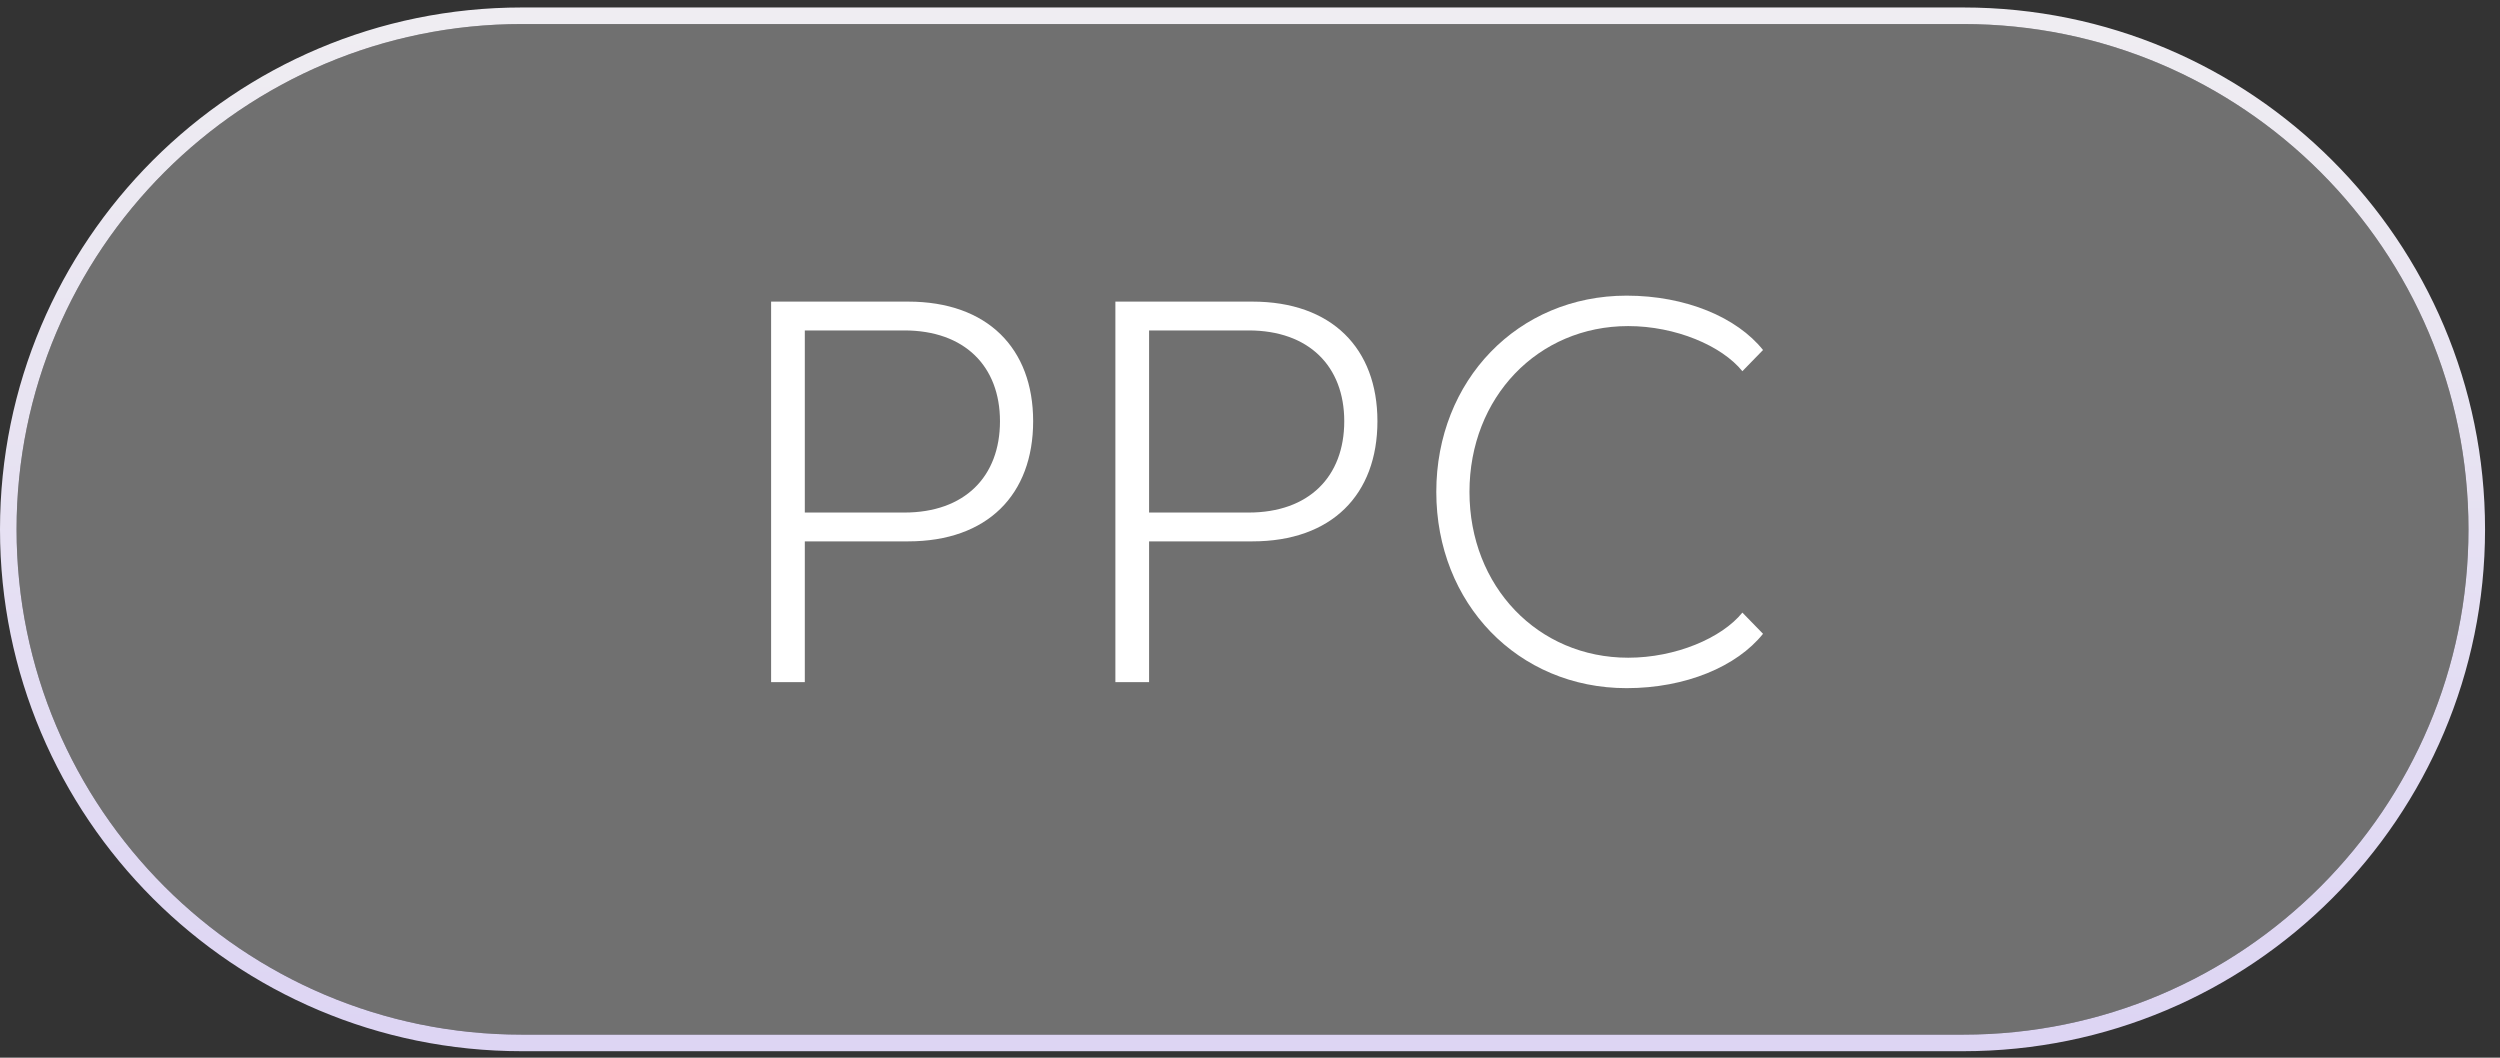
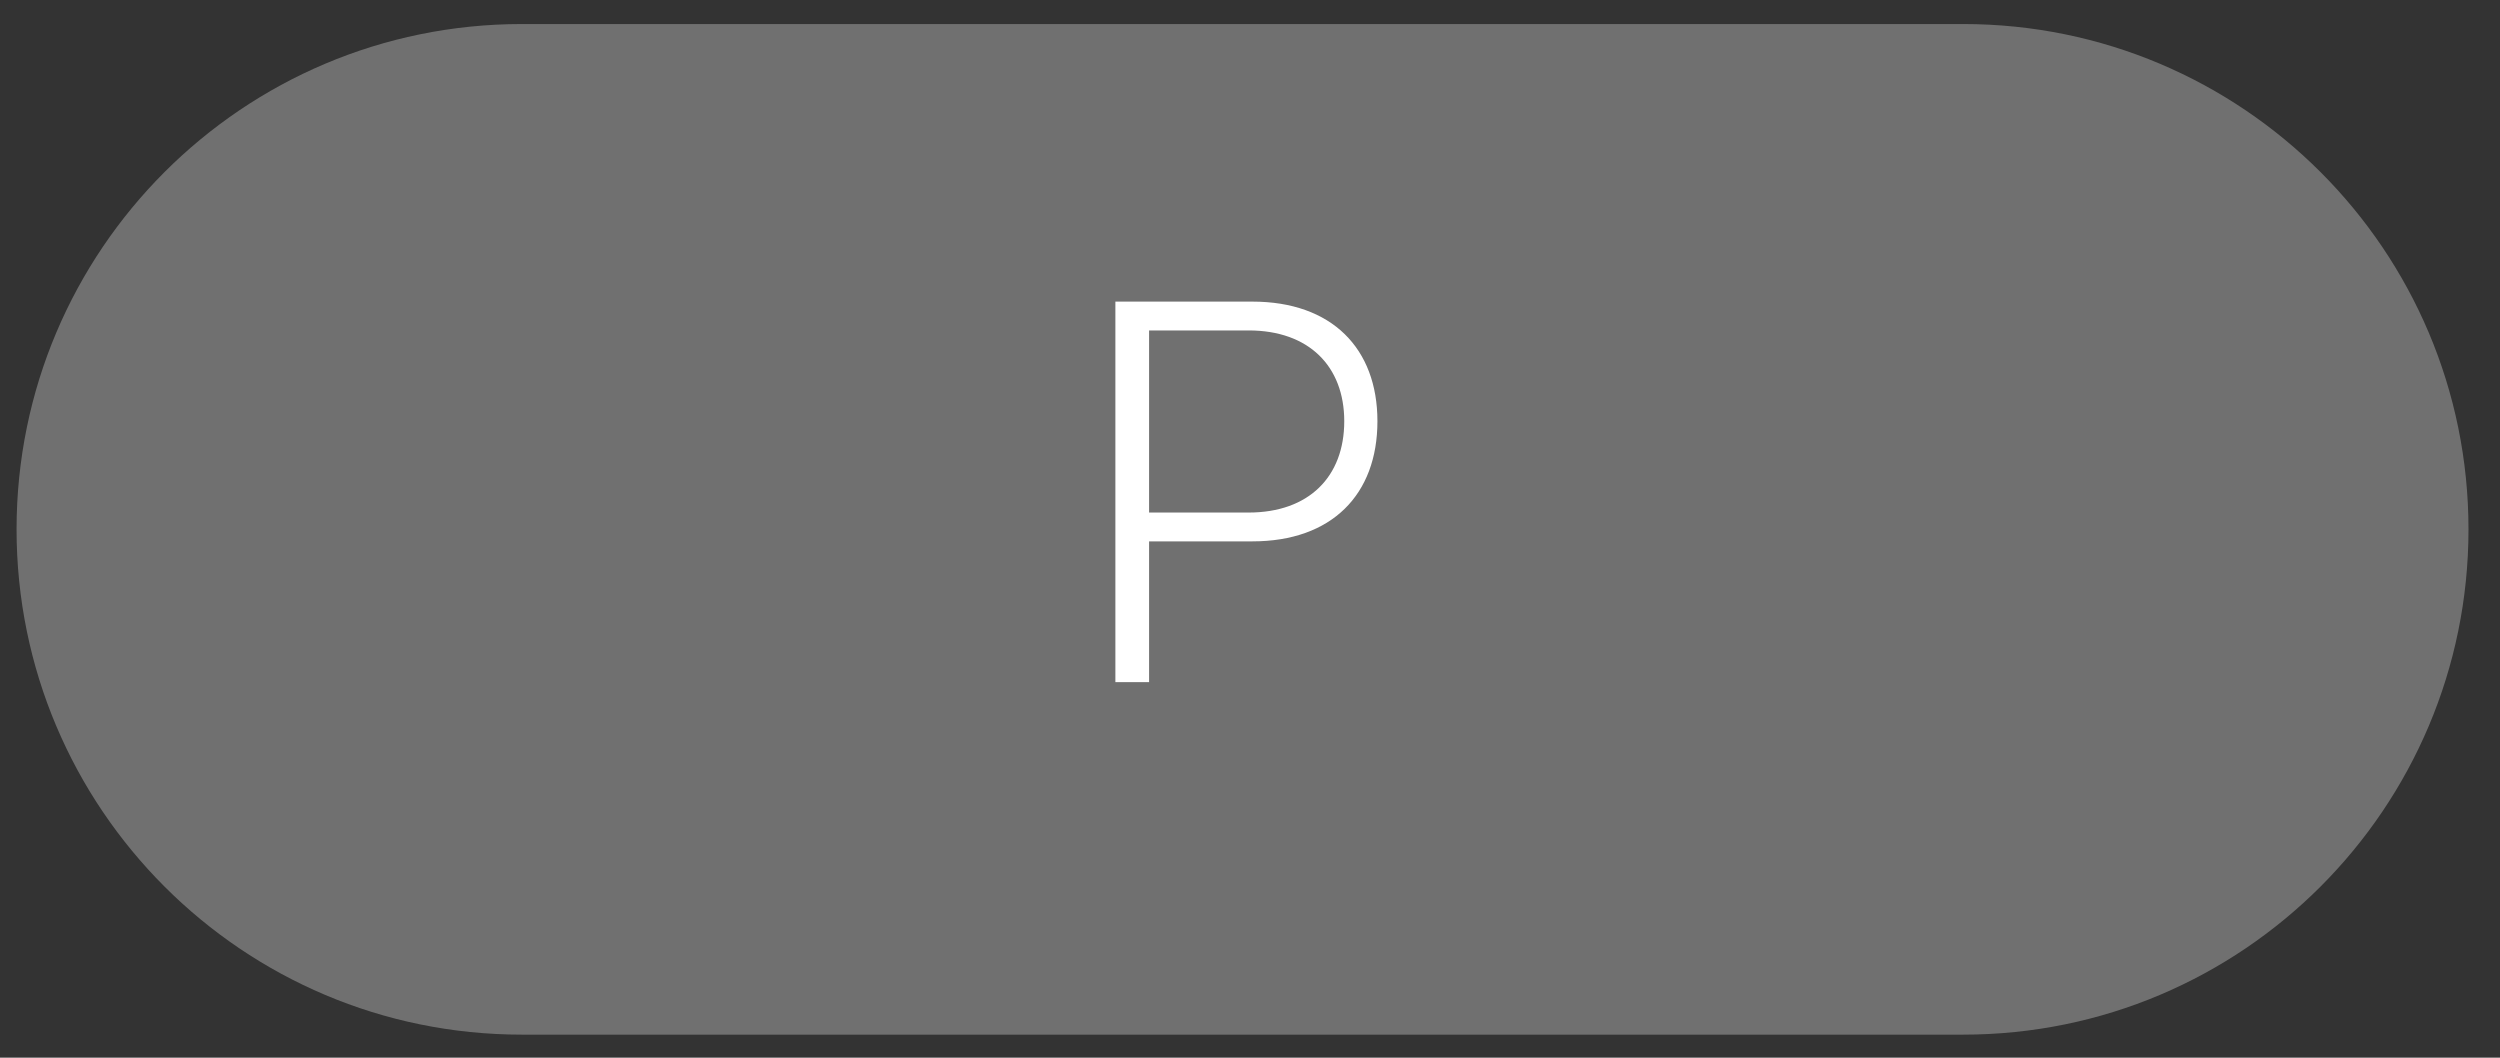
<svg xmlns="http://www.w3.org/2000/svg" width="104" height="44" viewBox="0 0 104 44" fill="none">
  <rect x="0" y="0" width="104" height="44" fill="#333333" stroke="none" />
  <path d="M0.689 22.02C0.689 10.411 10.1 1 21.709 1H81.669C93.278 1 102.689 10.411 102.689 22.02V22.02C102.689 33.629 93.278 43.041 81.669 43.041H21.709C10.1 43.041 0.689 33.629 0.689 22.02V22.02Z" fill="white" fill-opacity="0.3" />
-   <path fill-rule="evenodd" clip-rule="evenodd" d="M21.709 0.311H81.669C93.659 0.311 103.378 10.03 103.378 22.02C103.378 34.01 93.659 43.73 81.669 43.73H21.709C9.72 43.73 0 34.01 0 22.02C0 10.03 9.72 0.311 21.709 0.311ZM21.709 1C10.1 1 0.689 10.411 0.689 22.02C0.689 33.629 10.1 43.041 21.709 43.041H81.669C93.278 43.041 102.689 33.629 102.689 22.02C102.689 10.411 93.278 1 81.669 1H21.709Z" fill="url(#paint0_linear_2049_2589)" />
-   <path d="M67.733 27.361C69.701 27.361 71.623 26.547 72.483 25.484L73.342 26.366C72.257 27.723 70.131 28.627 67.666 28.627C63.142 28.627 59.75 25.099 59.75 20.463C59.75 15.827 63.142 12.299 67.666 12.299C70.131 12.299 72.257 13.203 73.342 14.56L72.483 15.442C71.623 14.379 69.701 13.565 67.733 13.565C63.979 13.565 61.13 16.528 61.13 20.463C61.13 24.398 63.979 27.361 67.733 27.361Z" fill="white" />
  <path d="M52.099 12.547C55.401 12.547 57.301 14.492 57.301 17.523C57.301 20.576 55.401 22.521 52.099 22.521H47.802V28.378H46.4V12.547H52.099ZM51.941 21.322C54.451 21.322 55.921 19.83 55.921 17.523C55.921 15.239 54.451 13.746 51.941 13.746H47.802V21.322H51.941Z" fill="white" />
-   <path d="M37.777 12.547C41.079 12.547 42.979 14.492 42.979 17.523C42.979 20.576 41.079 22.521 37.777 22.521H33.48V28.378H32.078V12.547H37.777ZM37.619 21.322C40.129 21.322 41.599 19.83 41.599 17.523C41.599 15.239 40.129 13.746 37.619 13.746H33.48V21.322H37.619Z" fill="white" />
  <defs>
    <linearGradient id="paint0_linear_2049_2589" x1="51.689" y1="1" x2="51.689" y2="43.041" gradientUnits="userSpaceOnUse">
      <stop stop-color="#EFEDF2" />
      <stop offset="1" stop-color="#DDD5F3" />
    </linearGradient>
  </defs>
</svg>